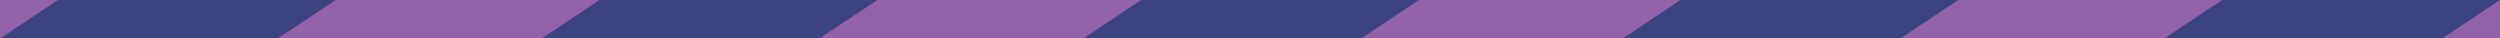
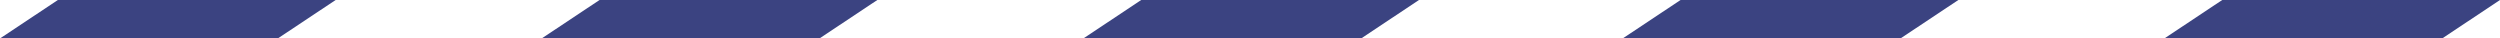
<svg xmlns="http://www.w3.org/2000/svg" width="1820" height="28" viewBox="0 0 1820 28">
  <g id="Group_39" data-name="Group 39" transform="translate(0 -712)">
-     <rect id="Rectangle_47" data-name="Rectangle 47" width="1820" height="28" transform="translate(0 712)" fill="#9361a8" />
    <path id="Path_23" data-name="Path 23" d="M32.13,0H234.352l-42.13,28H-10Z" transform="translate(1585.648 712)" fill="#3b4381" />
    <path id="Path_24" data-name="Path 24" d="M32.13,0H234.352l-42.13,28H-10Z" transform="translate(1191.315 712)" fill="#3b4381" />
    <path id="Path_26" data-name="Path 26" d="M32.13,0H234.352l-42.13,28H-10Z" transform="translate(798.667 712)" fill="#3b4381" />
    <path id="Path_28" data-name="Path 28" d="M32.13,0H234.352l-42.13,28H-10Z" transform="translate(404.333 712)" fill="#3b4381" />
    <path id="Path_30" data-name="Path 30" d="M32.13,0H234.352l-42.13,28H-10Z" transform="translate(10 712)" fill="#3b4381" />
  </g>
</svg>